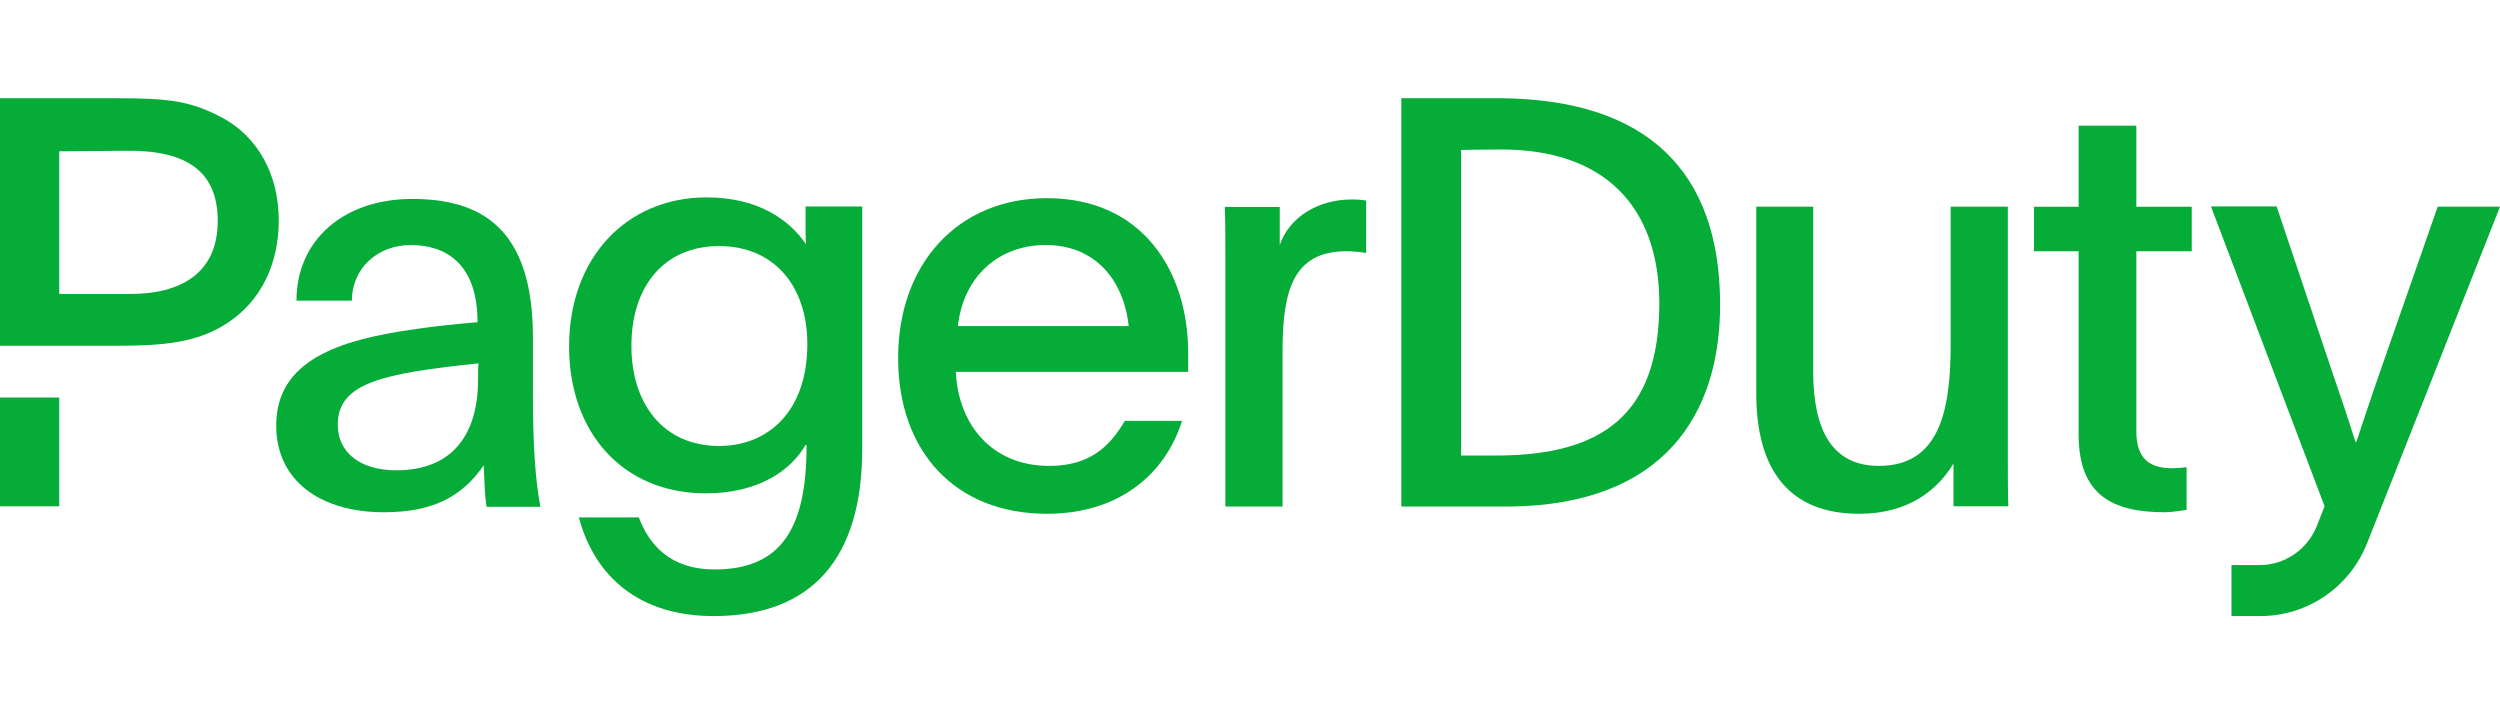
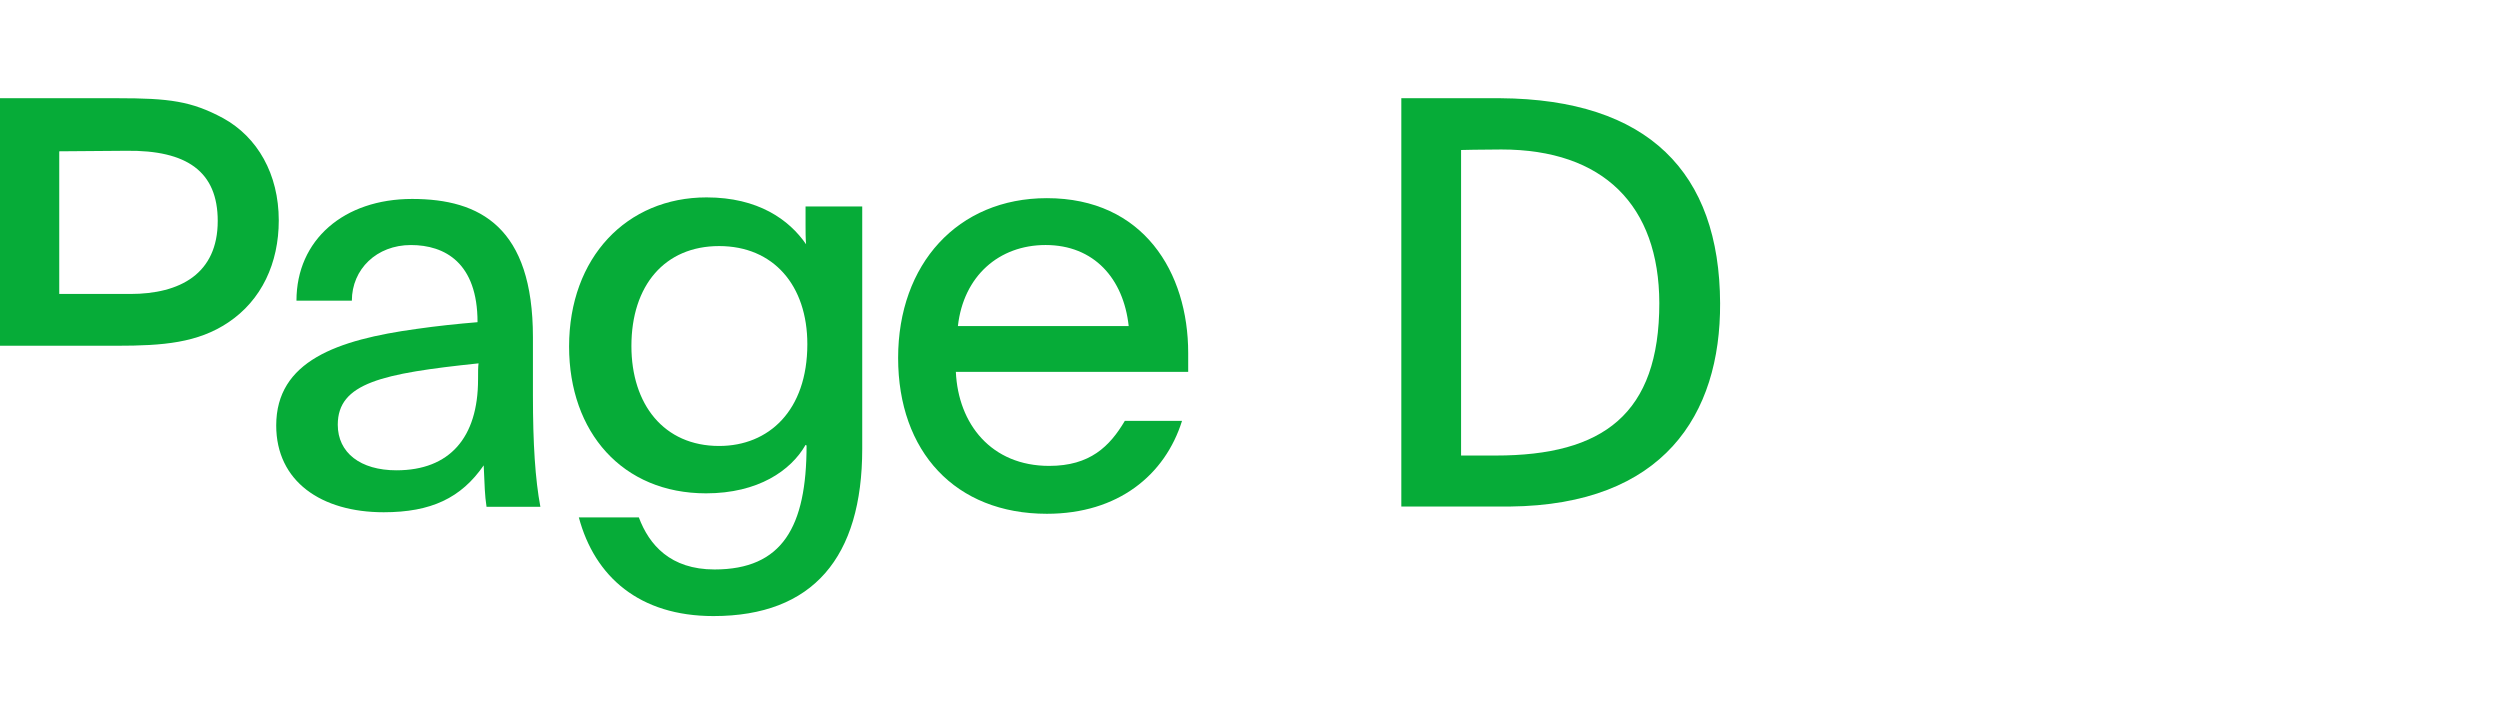
<svg xmlns="http://www.w3.org/2000/svg" width="140" height="40" viewBox="0 0 140 40" fill="none">
-   <path d="M136.51 11.575L133.351 20.623C132.776 22.247 132.489 23.175 131.957 24.741H131.9C131.483 23.392 131.11 22.305 130.564 20.71L127.491 11.56H123.814L130.177 28.352C130.033 28.714 129.889 29.091 129.731 29.483C129.2 30.788 127.936 31.643 126.543 31.643H124.963V34.499H126.586C129.214 34.499 131.584 32.89 132.561 30.41C134.586 25.292 138.033 16.578 140 11.575H136.51Z" fill="#06AC38" />
  <path d="M48.285 25.133C48.285 31.209 45.527 34.5 39.955 34.5C35.804 34.5 33.305 32.296 32.415 28.976H35.776C36.35 30.513 37.542 31.89 40.012 31.89C43.818 31.89 45.168 29.498 45.168 24.945C45.14 24.945 45.14 24.916 45.111 24.916C44.292 26.351 42.454 27.627 39.538 27.627C34.856 27.627 31.869 24.205 31.869 19.406C31.869 14.418 35.101 11.054 39.567 11.054C42.454 11.054 44.192 12.301 45.14 13.678C45.111 13.33 45.111 12.968 45.111 12.62V11.561H48.285V25.133ZM35.359 19.377C35.359 22.639 37.169 24.974 40.271 24.974C43.057 24.974 45.211 22.987 45.211 19.275C45.211 15.984 43.316 13.78 40.271 13.78C37.226 13.78 35.359 15.984 35.359 19.377Z" fill="#06AC38" />
  <path d="M53.527 20.812C53.656 23.755 55.523 26.09 58.755 26.09C61.038 26.09 62.144 25.002 62.991 23.567H66.194C65.246 26.597 62.618 28.772 58.625 28.772C53.498 28.772 50.295 25.292 50.295 20.043C50.295 14.794 53.627 11.097 58.625 11.097C64.04 11.097 66.539 15.258 66.539 19.768V20.826H53.527V20.812ZM63.207 18.26C62.919 15.606 61.268 13.721 58.553 13.721C55.954 13.721 53.958 15.447 53.642 18.26H63.207Z" fill="#06AC38" />
-   <path d="M71.666 11.576V13.722C72.197 12.156 73.82 11.17 75.687 11.17C76.104 11.17 76.29 11.199 76.506 11.228V14.171C76.219 14.113 75.745 14.07 75.4 14.07C72.398 14.07 71.824 16.303 71.824 19.667V28.367H68.621V14.592C68.621 13.533 68.621 12.605 68.593 11.59H71.666V11.576Z" fill="#06AC38" />
-   <path d="M109.395 25.959C108.533 27.395 106.924 28.772 104.109 28.772C100.246 28.772 98.35 26.38 98.35 22.03V11.575H101.539V20.812C101.539 24.103 102.616 26.09 105.215 26.09C108.633 26.09 109.237 22.958 109.237 19.275V11.575H112.439V25.829C112.439 26.699 112.439 27.525 112.468 28.352H109.395V25.959Z" fill="#06AC38" />
-   <path d="M119.635 11.576H122.737V14.07H119.635V24.147C119.635 25.742 120.425 26.221 121.66 26.221C121.875 26.221 122.263 26.192 122.45 26.163V28.555C121.976 28.613 121.631 28.686 121.215 28.686C118.27 28.686 116.403 27.7 116.403 24.336V14.07H113.904V11.576H116.403V7.037H119.635V11.576Z" fill="#06AC38" />
-   <path d="M3.318 22.262H0V28.352H3.318V22.262Z" fill="#06AC38" />
  <path d="M12.495 6.617C10.714 5.66 9.479 5.5 6.563 5.5H0V19.362H3.318H3.748H6.535C9.134 19.362 11.073 19.203 12.782 18.057C14.649 16.81 15.611 14.736 15.611 12.344C15.611 9.748 14.419 7.675 12.495 6.617ZM7.296 16.462H3.318V8.473L7.066 8.444C10.484 8.4 12.193 9.618 12.193 12.373C12.193 15.331 10.082 16.462 7.296 16.462Z" fill="#06AC38" />
  <path d="M78.459 5.5H84.003C92.304 5.558 96.297 9.647 96.326 16.984C96.354 23.233 93.151 28.279 84.549 28.366H78.474V5.5H78.459ZM81.82 25.51H83.759C89.776 25.51 92.922 23.19 92.922 16.97C92.907 11.503 89.791 8.371 84.075 8.371C82.969 8.371 81.82 8.4 81.82 8.4V25.51Z" fill="#06AC38" />
  <path d="M27.244 28.367C27.144 27.7 27.144 27.279 27.087 26.061C25.823 27.888 24.142 28.686 21.485 28.686C17.995 28.686 15.468 26.96 15.468 23.828C15.468 20.218 18.886 19.029 23.324 18.42C24.43 18.26 25.665 18.13 26.742 18.043C26.742 14.722 24.918 13.722 23.008 13.722C21.098 13.722 19.704 15.07 19.704 16.839H16.602C16.602 13.432 19.259 11.141 23.08 11.141C26.9 11.141 29.844 12.736 29.844 18.884V22.146C29.844 24.858 29.973 26.844 30.261 28.381H27.244V28.367ZM18.915 23.785C18.915 25.351 20.178 26.337 22.203 26.337C25.176 26.337 26.771 24.51 26.771 21.247C26.771 20.827 26.771 20.537 26.799 20.348C21.385 20.914 18.915 21.45 18.915 23.785Z" fill="#06AC38" />
</svg>